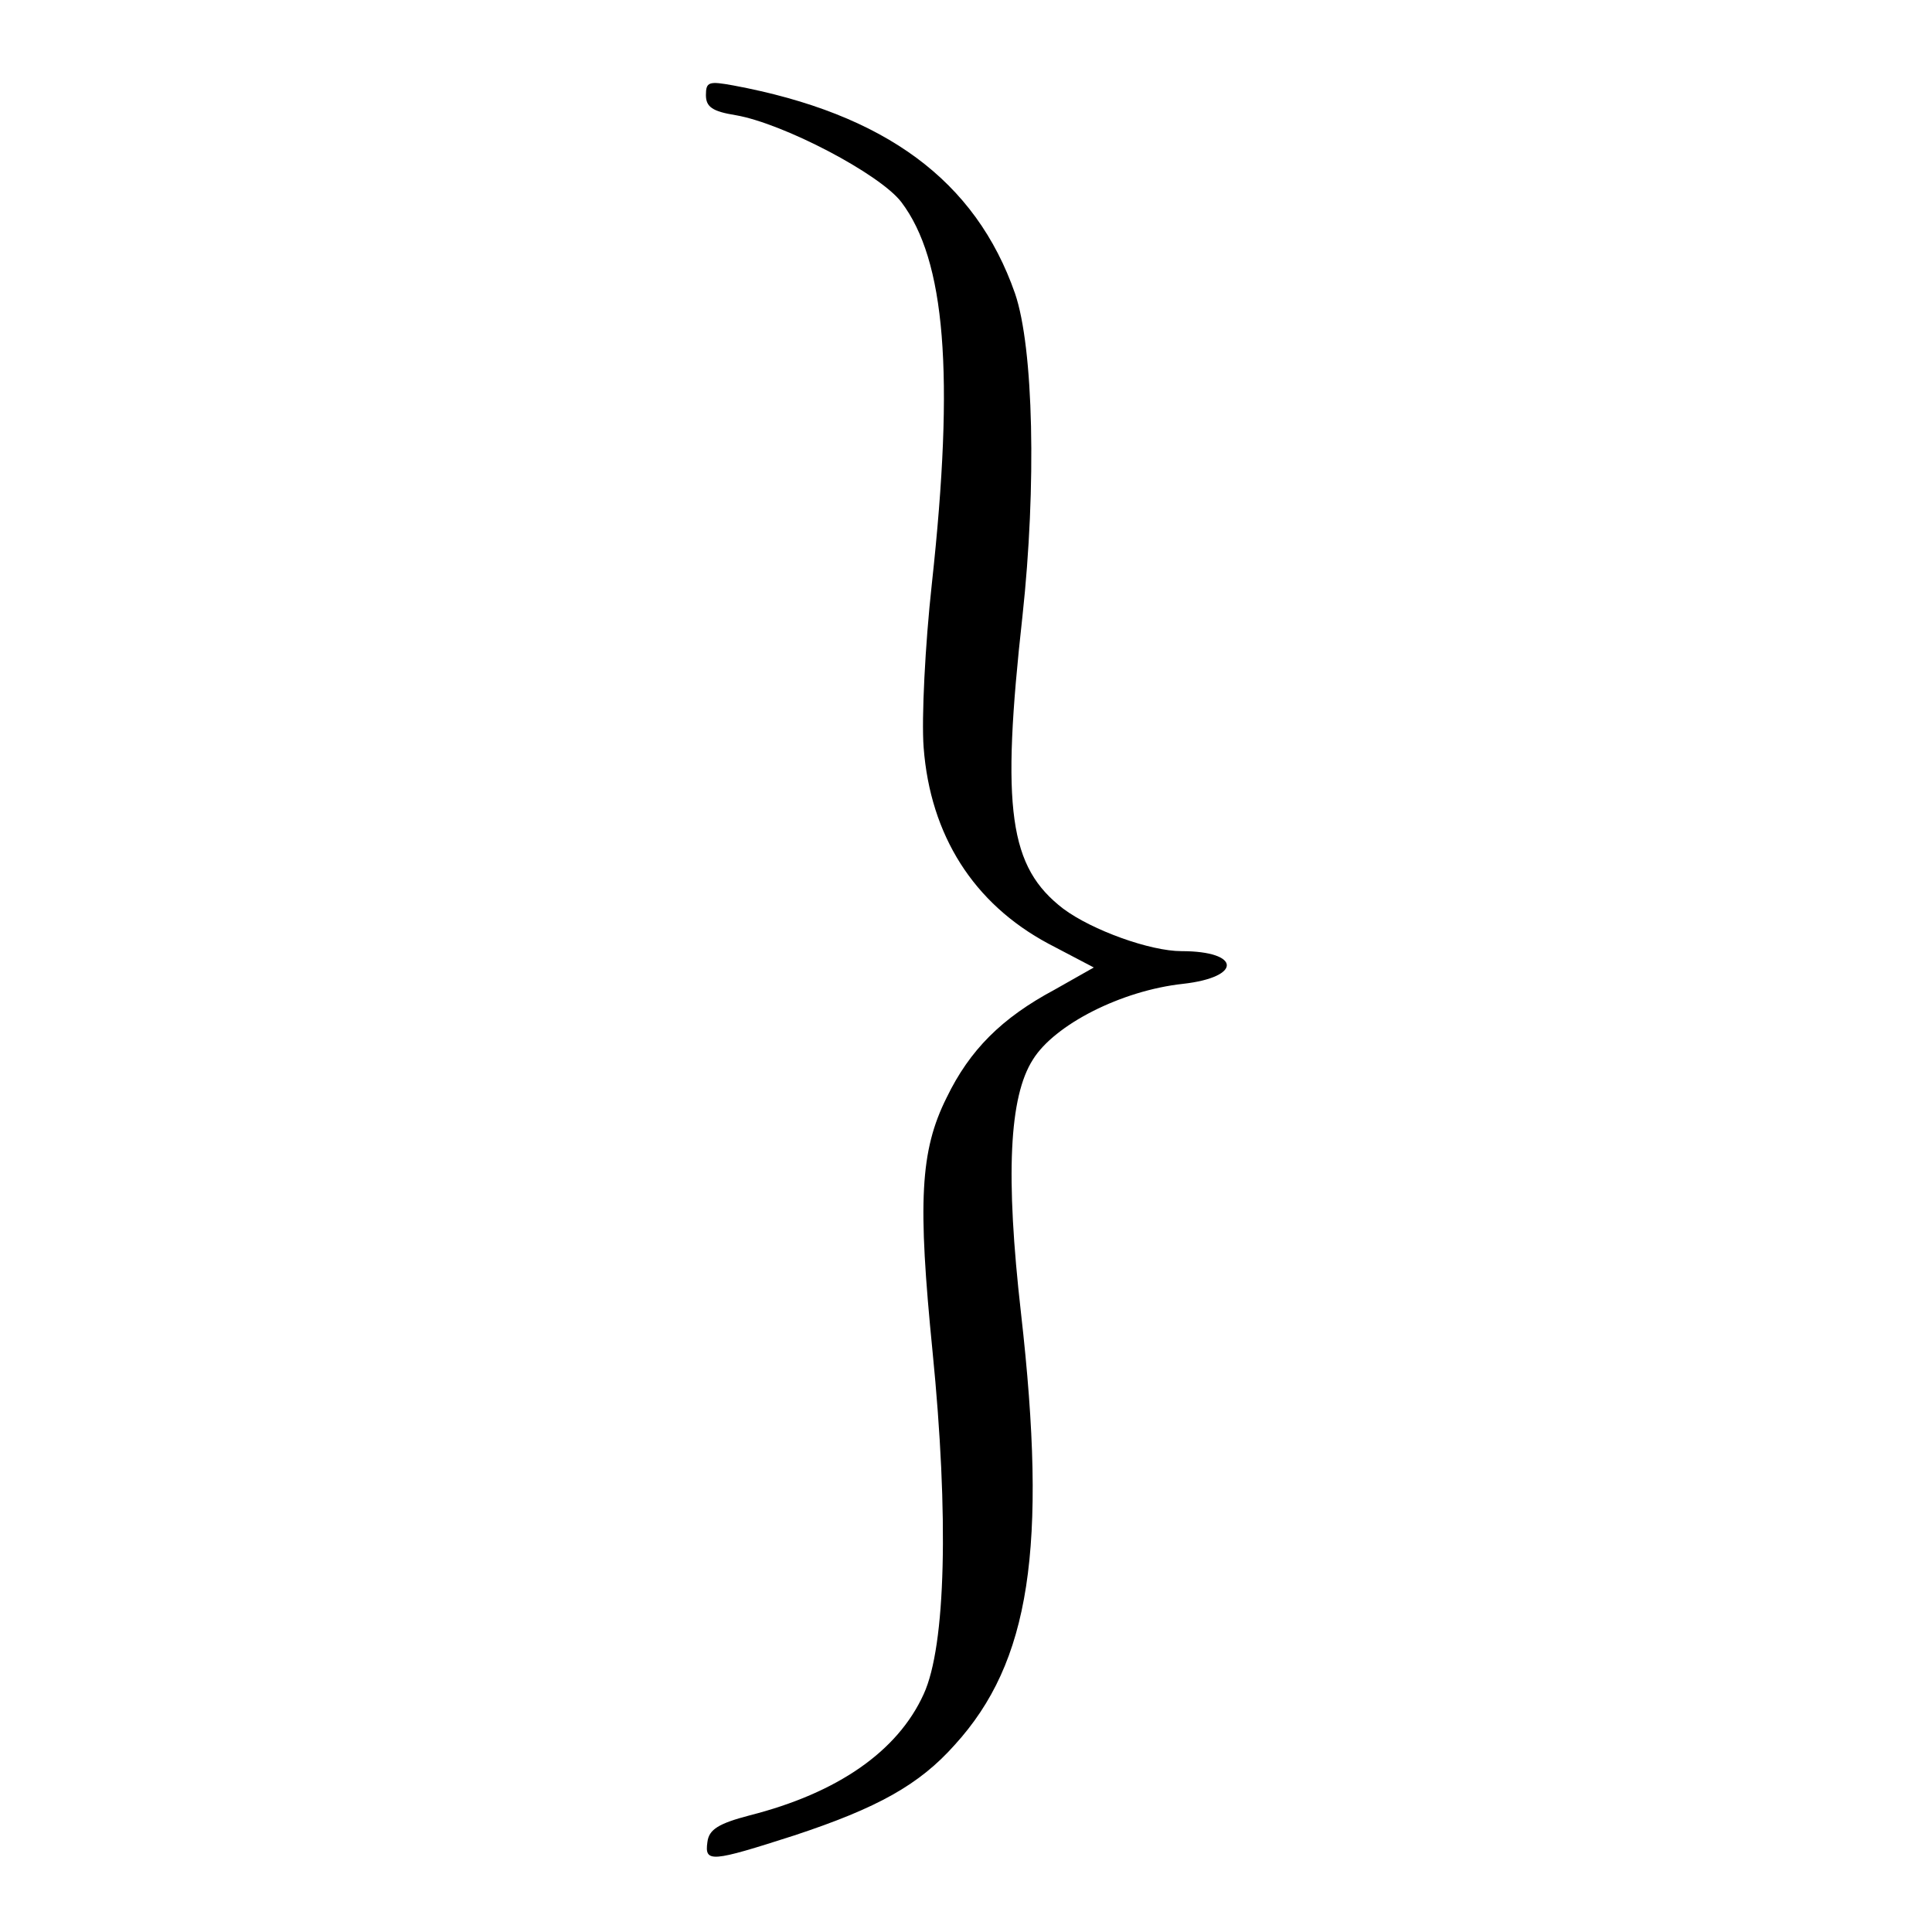
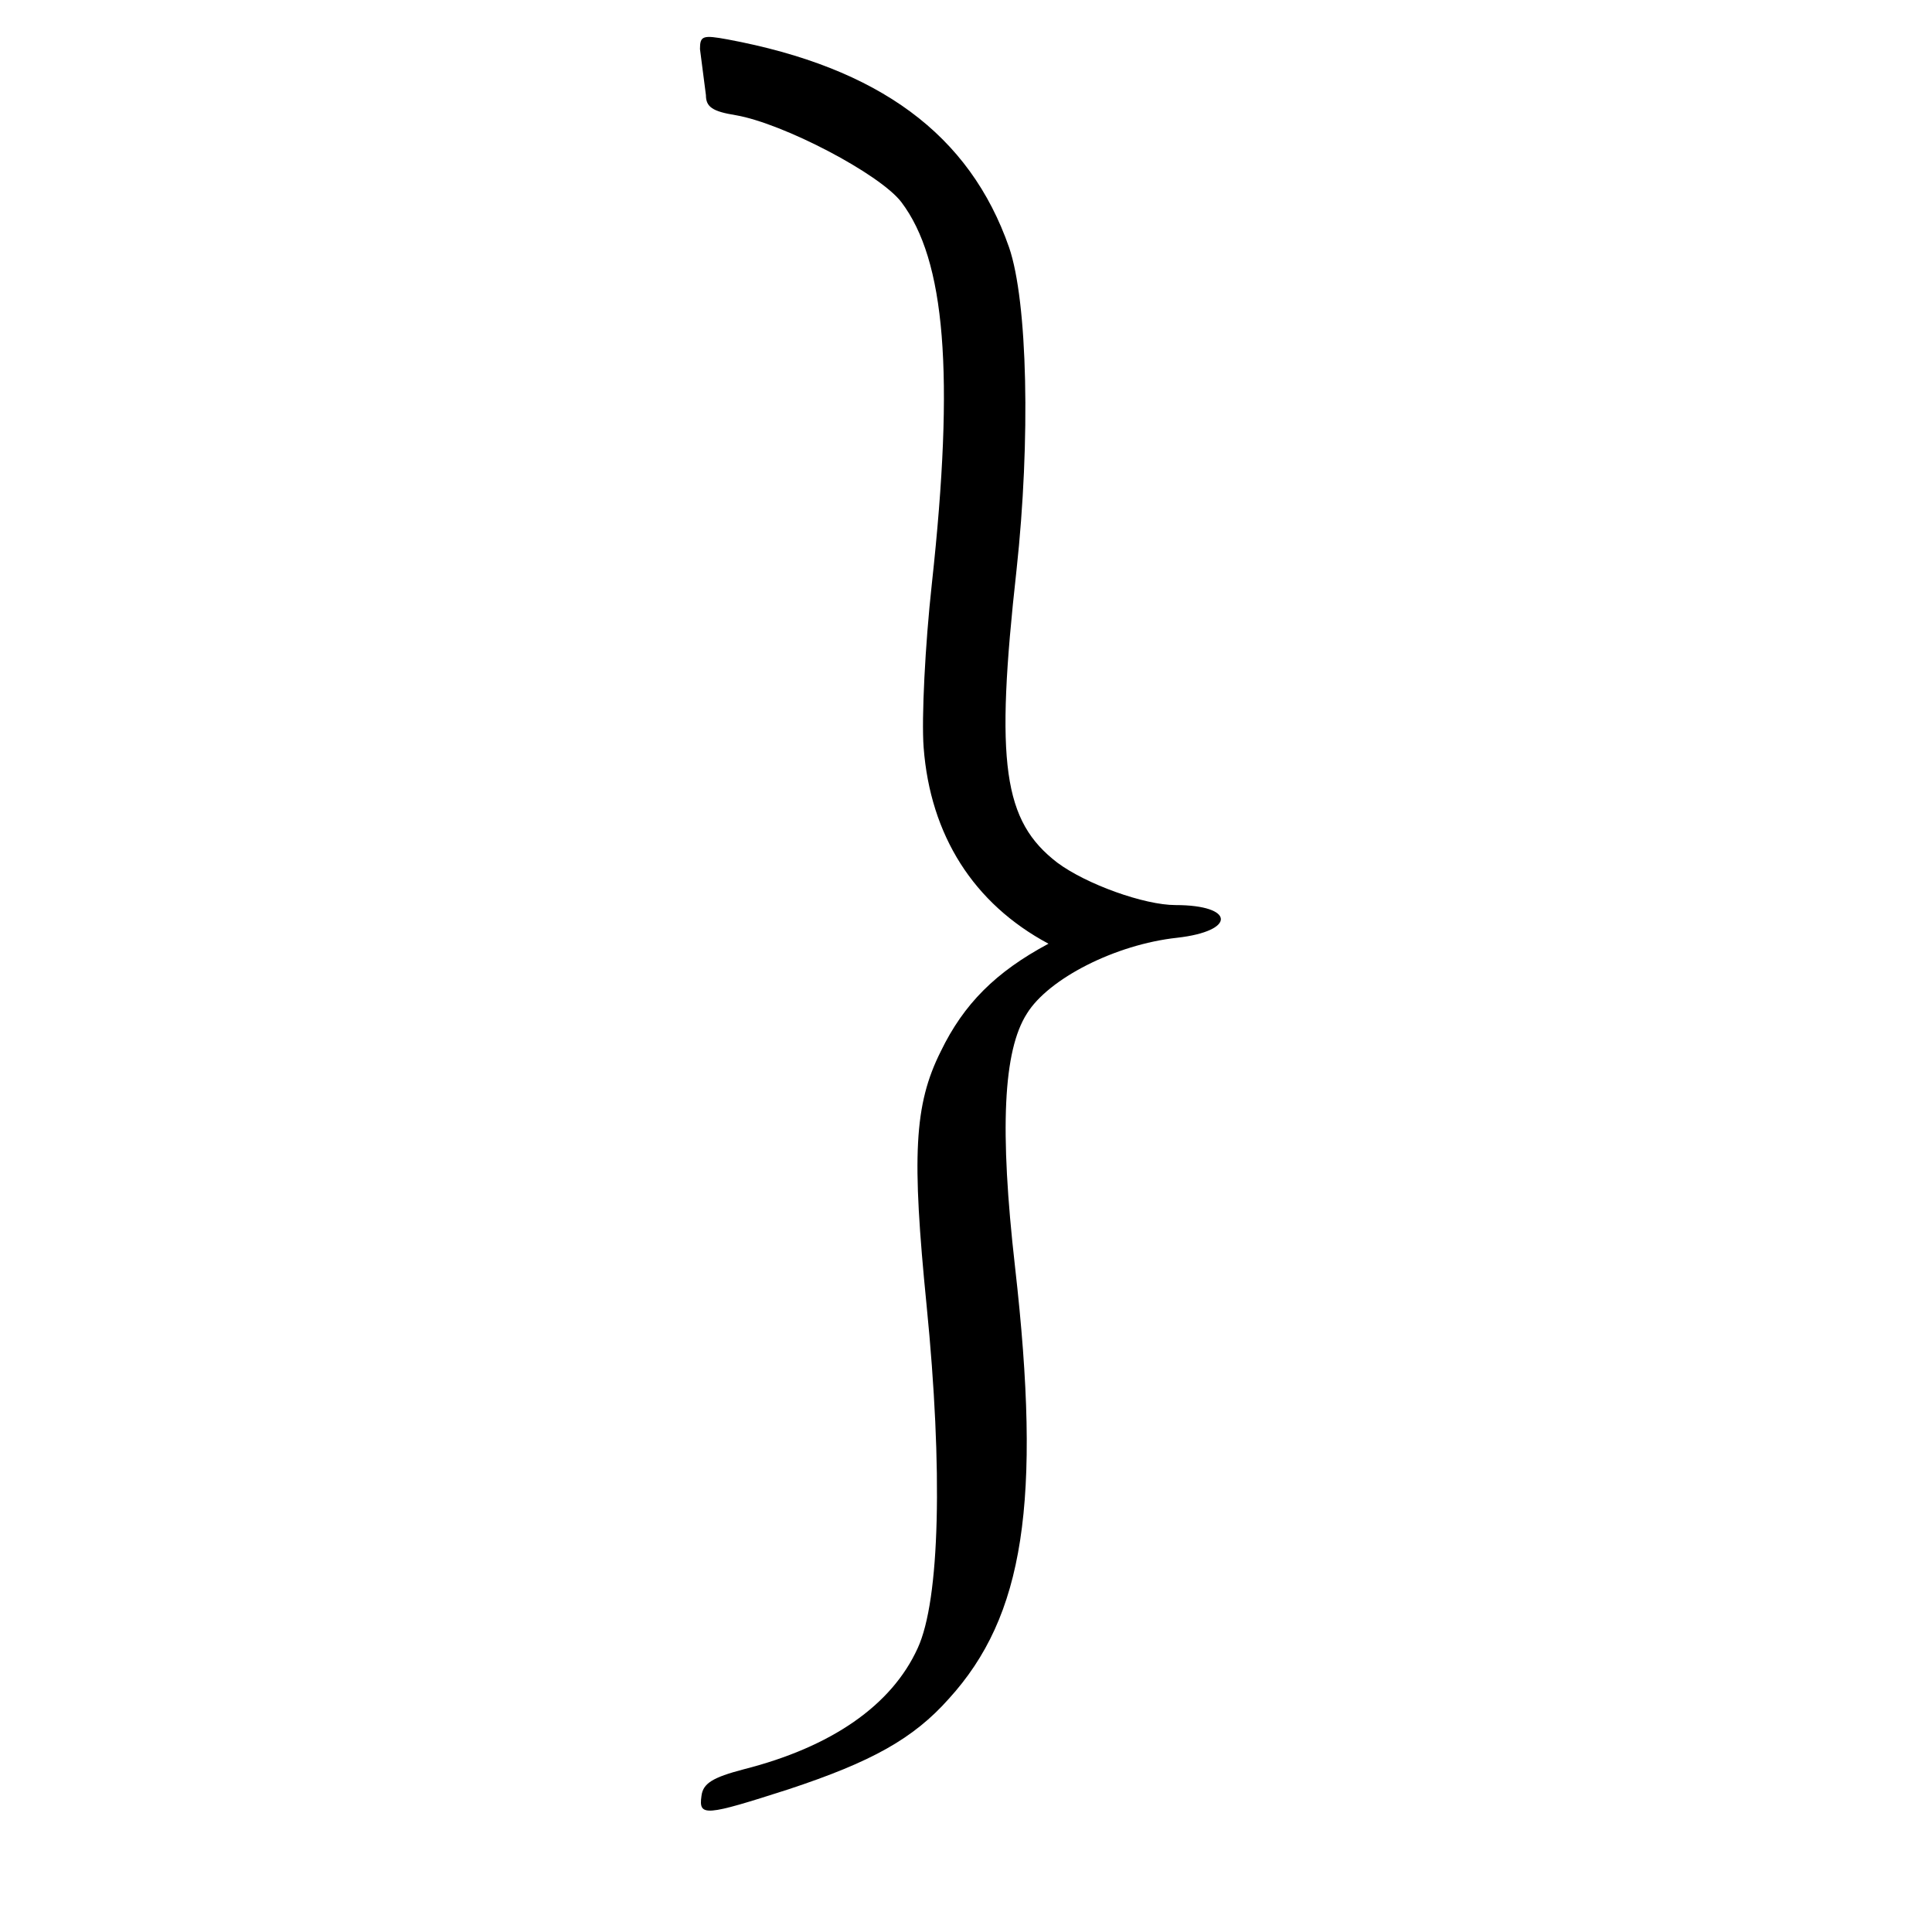
<svg xmlns="http://www.w3.org/2000/svg" version="1.0" width="260pt" height="260pt" viewBox="0 0 260 260" preserveAspectRatio="xMidYMid meet">
  <g transform="translate(0,260) scale(0.1,-0.1)" fill="#000000" stroke="none">
-     <path d="M950 2472 c0 -16 9 -22 40 -27 64 -11 194 -79 223 -117 59 -78 72 -230 41 -514 -9 -82 -14 -181 -11 -220 9 -118 67 -210 168 -264 l61 -32 -53 -30 c-71 -38 -114 -81 -145 -145 -36 -72 -39 -141 -19 -342 22 -221 18 -396 -12 -461 -35 -77 -116 -133 -234 -163 -42 -11 -55 -19 -57 -36 -4 -28 5 -27 117 9 112 37 168 68 216 122 101 111 125 264 89 581 -21 185 -16 291 16 341 29 47 119 93 202 102 80 9 78 44 -2 44 -42 0 -120 28 -159 57 -73 56 -84 133 -55 394 19 175 15 361 -10 434 -53 152 -175 242 -379 280 -33 6 -37 5 -37 -13z" />
+     <path d="M950 2472 c0 -16 9 -22 40 -27 64 -11 194 -79 223 -117 59 -78 72 -230 41 -514 -9 -82 -14 -181 -11 -220 9 -118 67 -210 168 -264 c-71 -38 -114 -81 -145 -145 -36 -72 -39 -141 -19 -342 22 -221 18 -396 -12 -461 -35 -77 -116 -133 -234 -163 -42 -11 -55 -19 -57 -36 -4 -28 5 -27 117 9 112 37 168 68 216 122 101 111 125 264 89 581 -21 185 -16 291 16 341 29 47 119 93 202 102 80 9 78 44 -2 44 -42 0 -120 28 -159 57 -73 56 -84 133 -55 394 19 175 15 361 -10 434 -53 152 -175 242 -379 280 -33 6 -37 5 -37 -13z" />
  </g>
</svg>